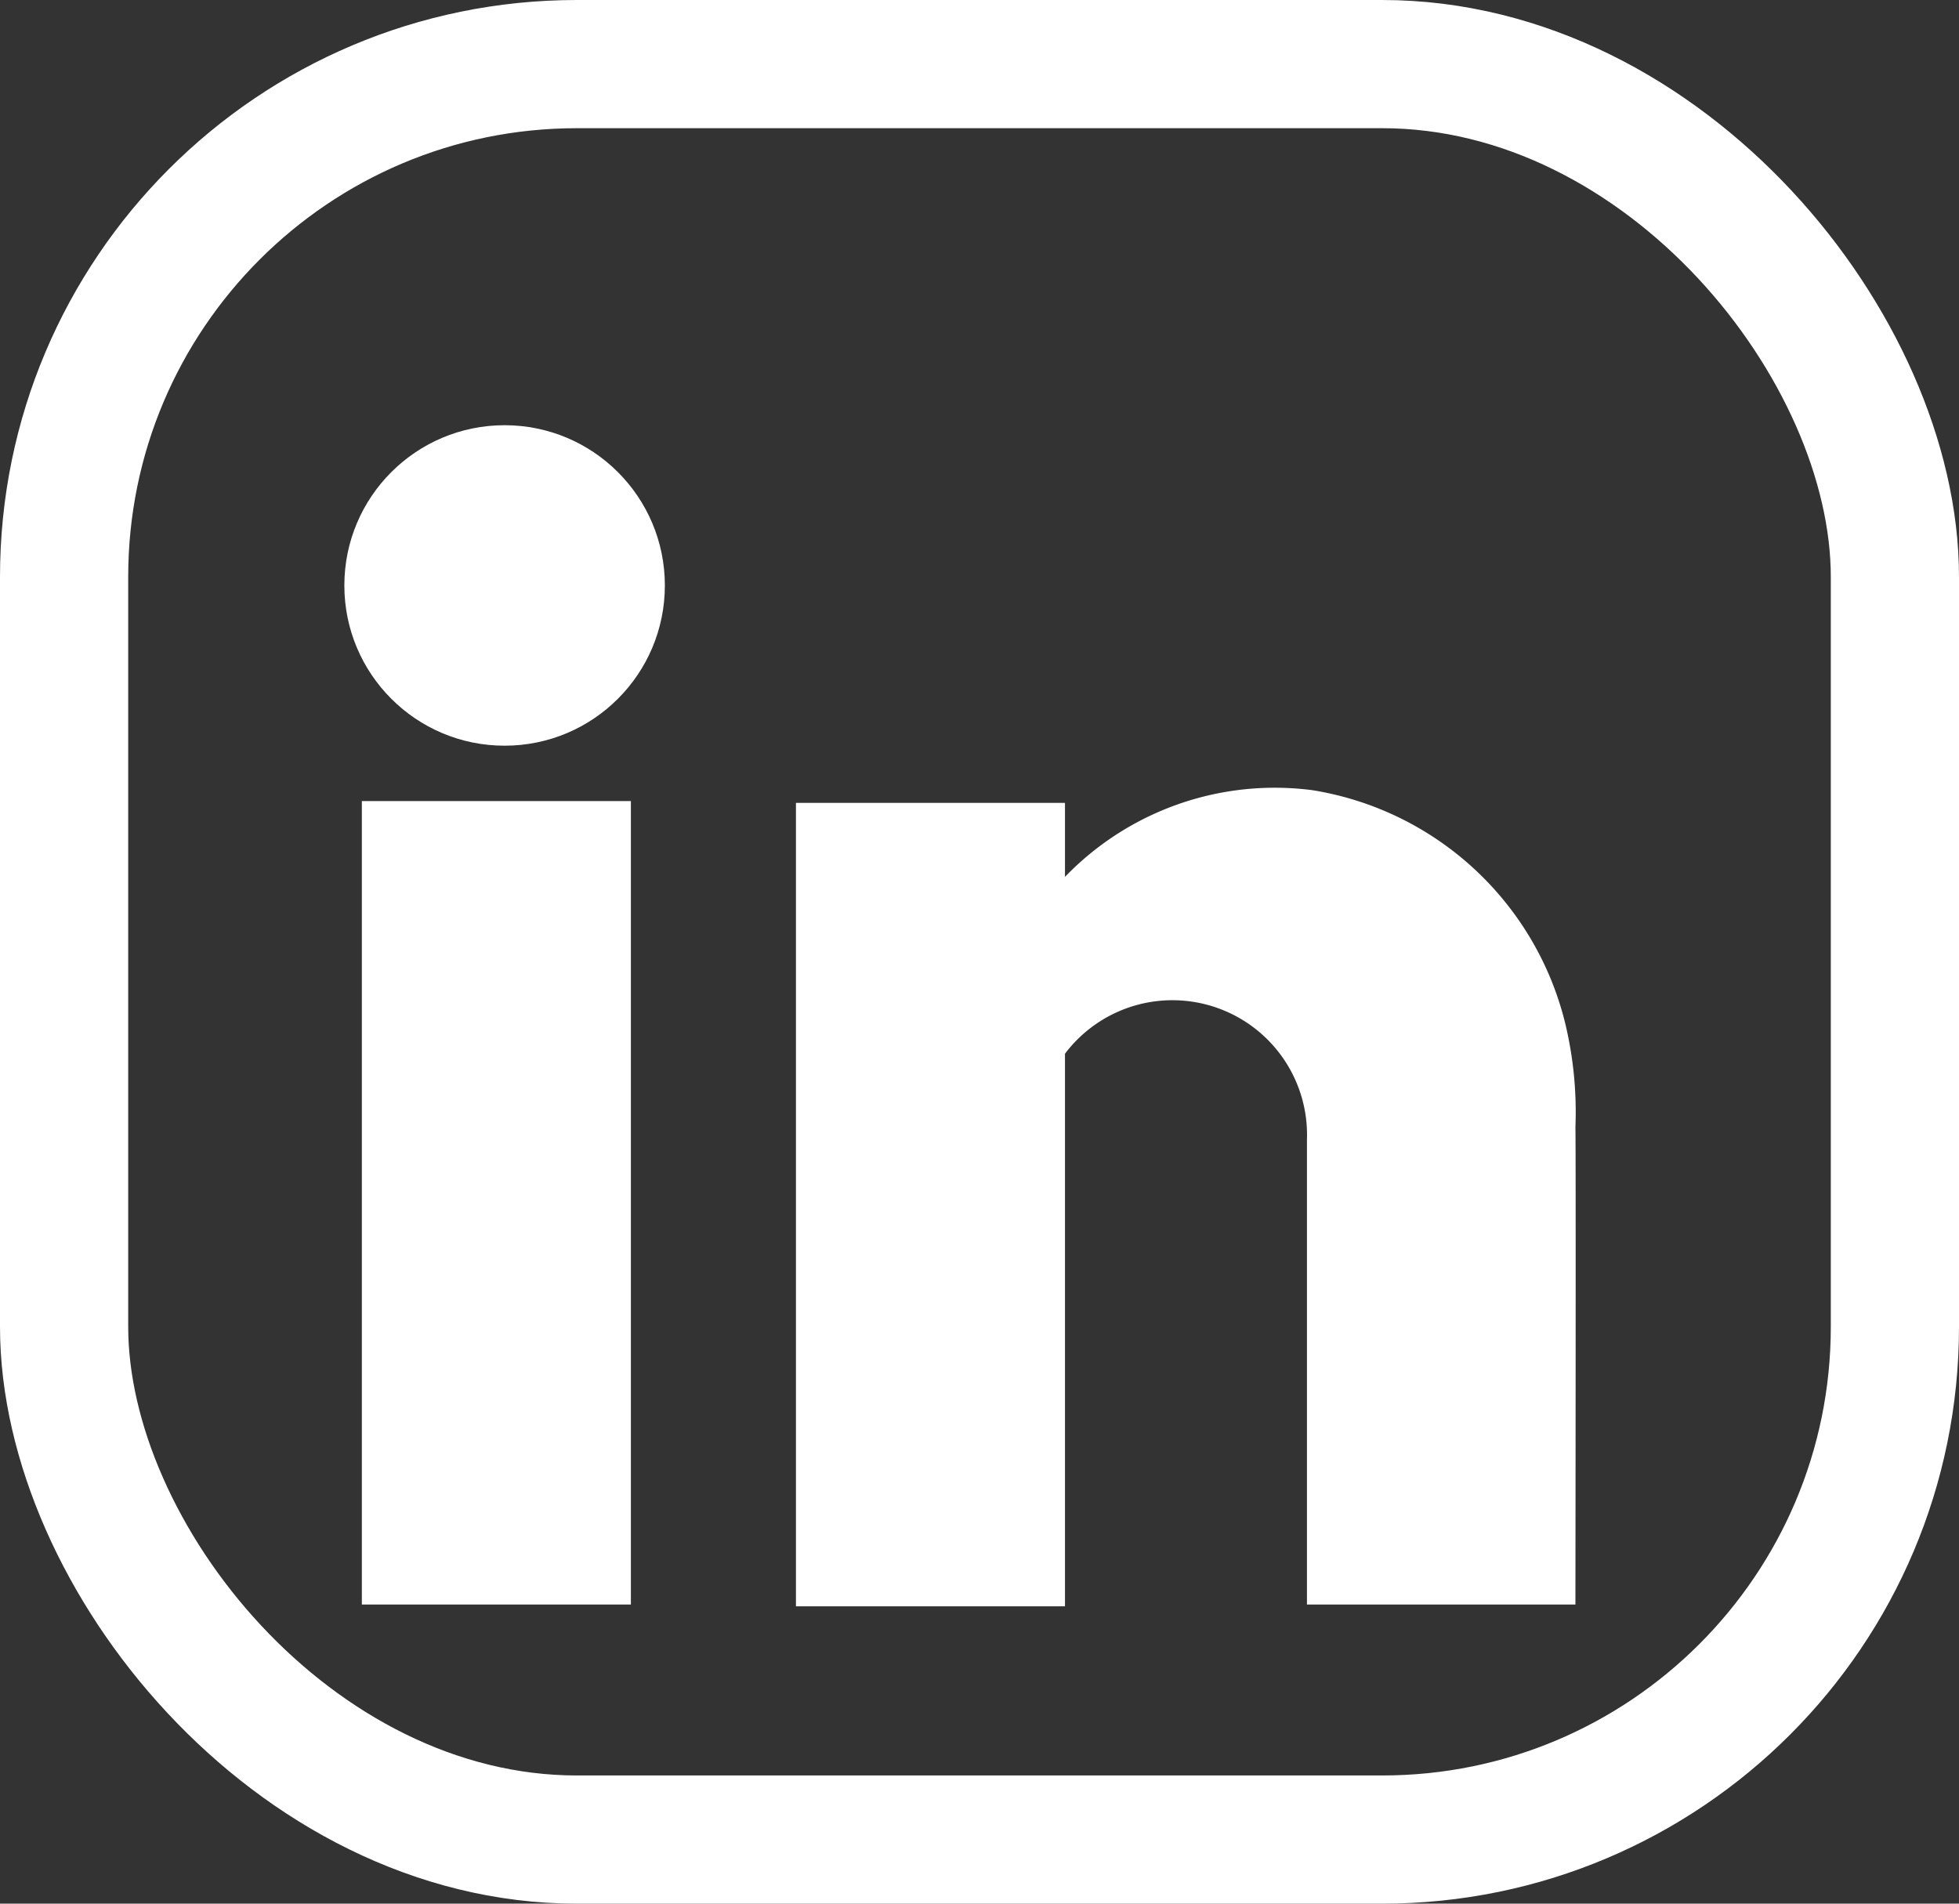
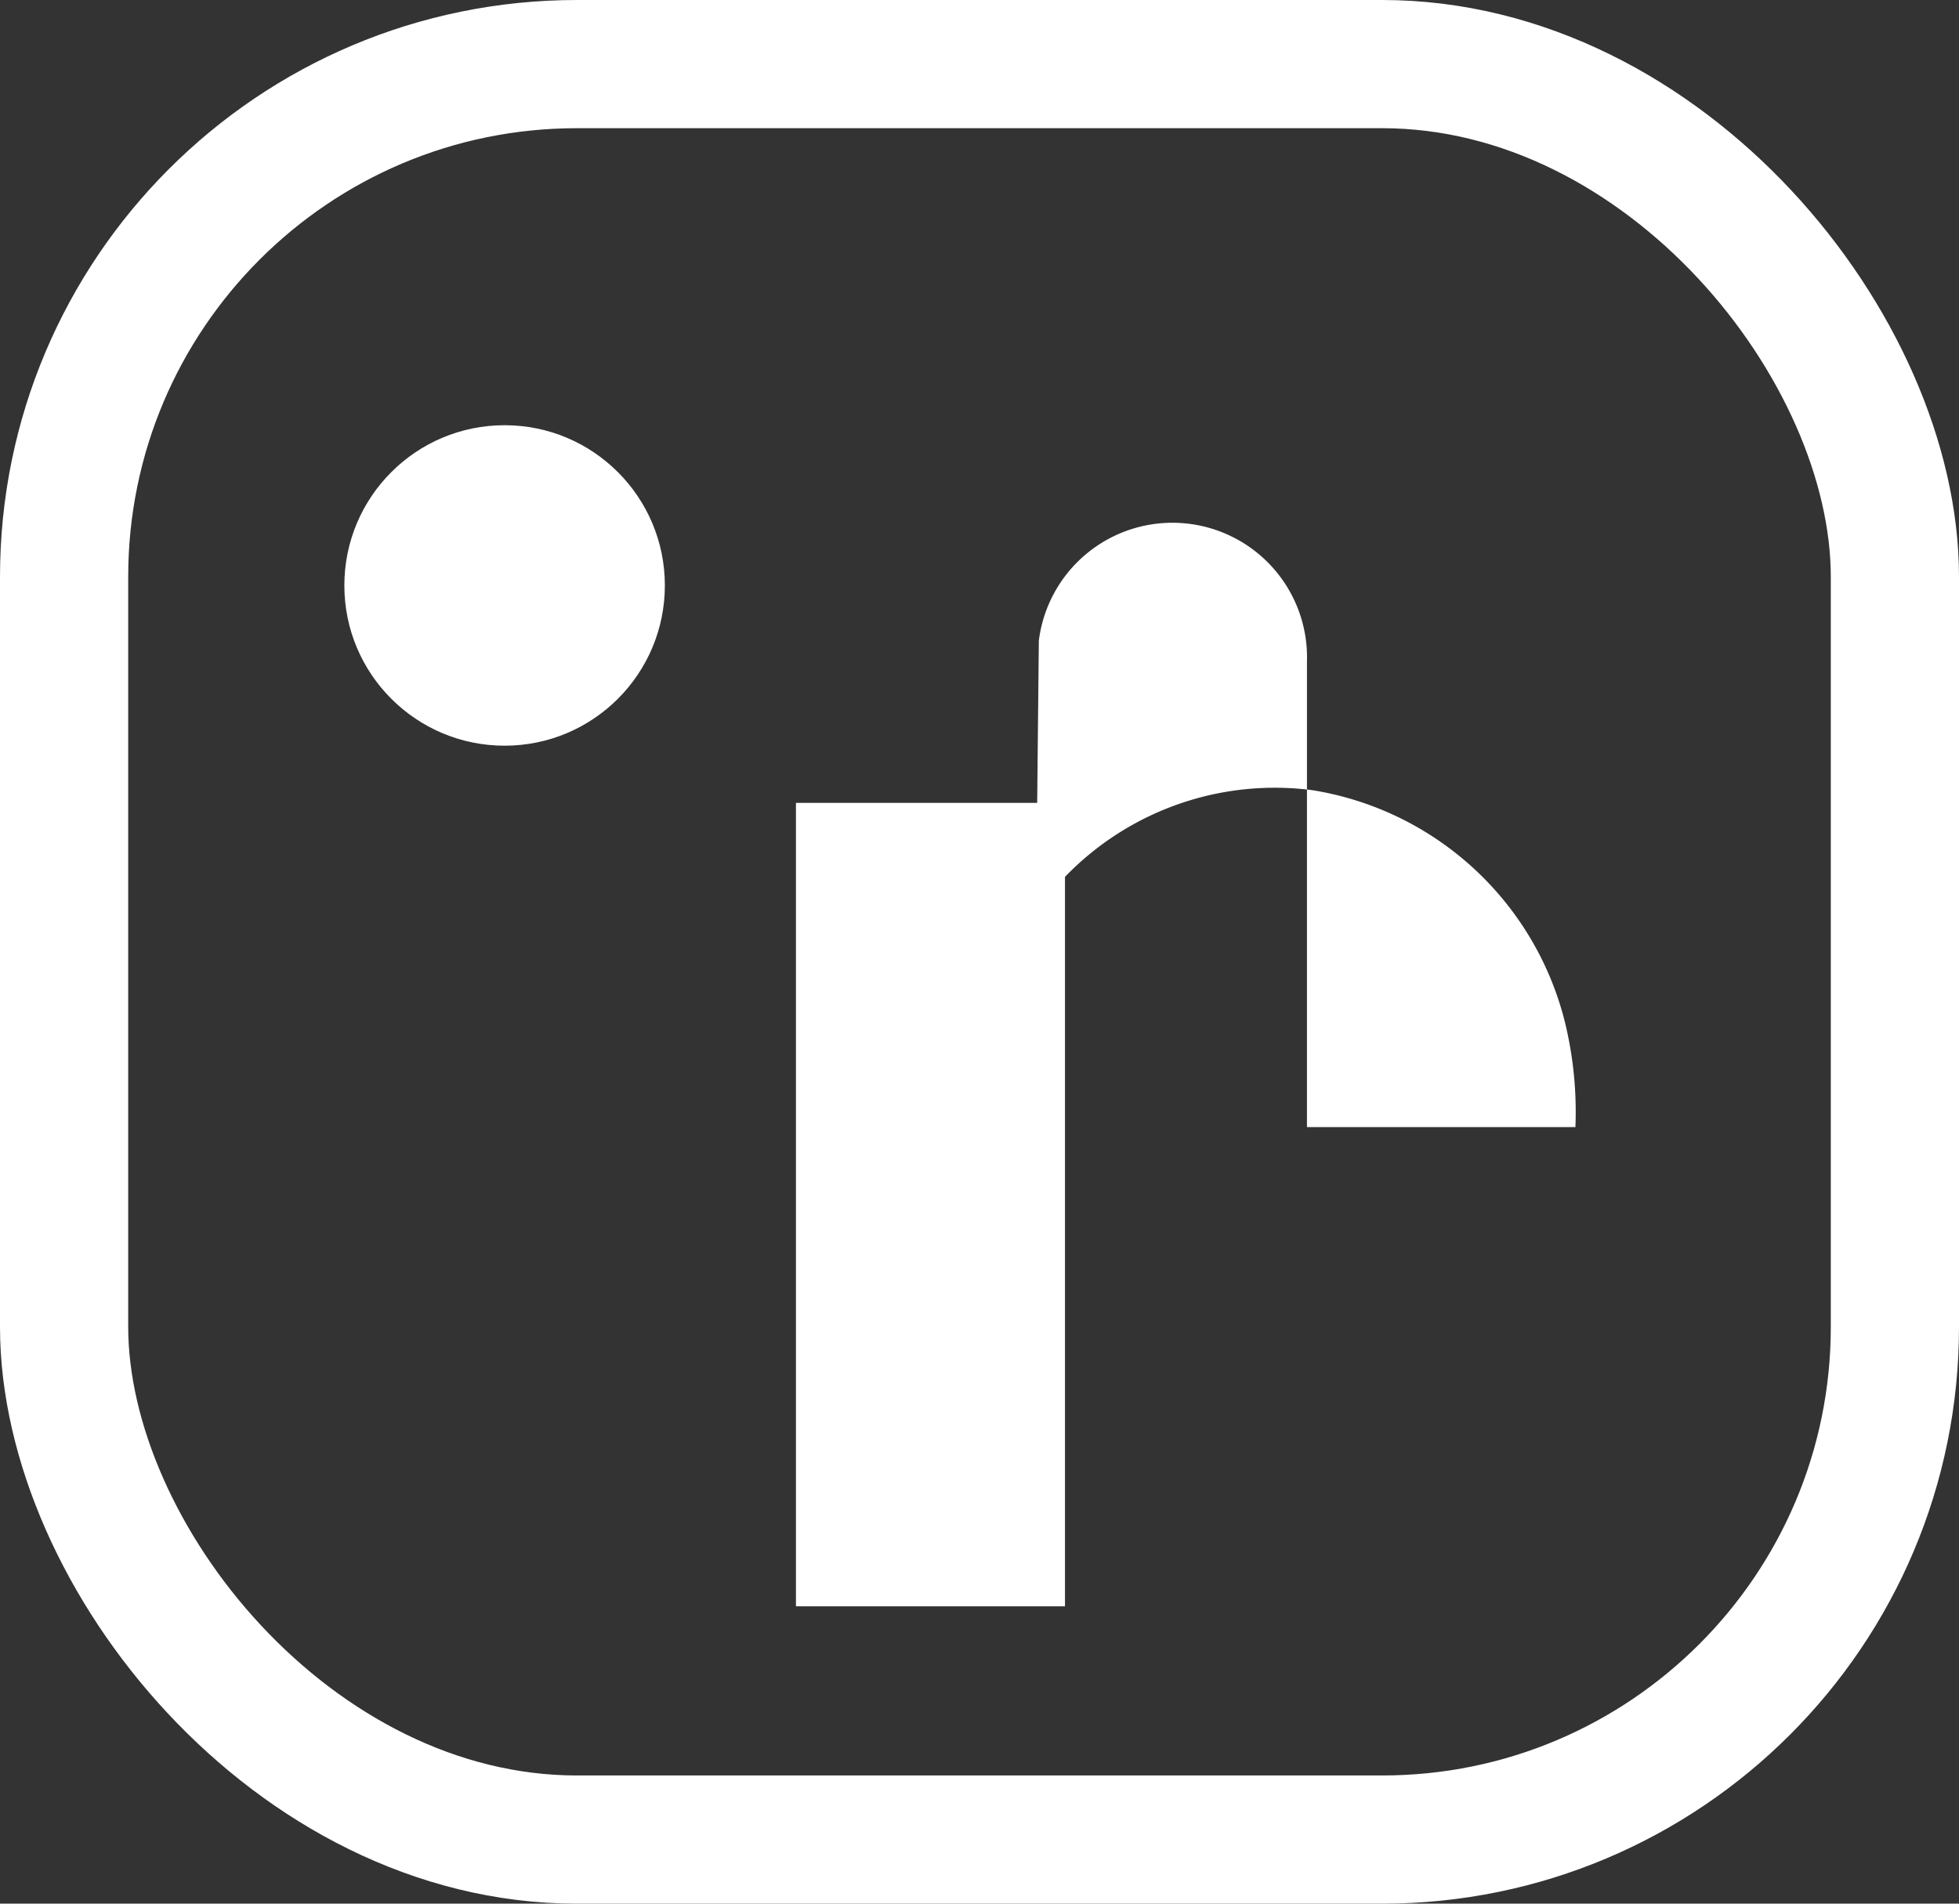
<svg xmlns="http://www.w3.org/2000/svg" width="30.561" height="29.7" viewBox="0 0 30.561 29.7">
  <rect x="0" y="0" width="30.561" height="29.7" fill="#333333" stroke="none" />
  <g transform="translate(0 0)" fill="none" stroke="#fff" stroke-width="2">
-     <rect width="30.561" height="29.7" rx="9" stroke="none" />
    <rect x="1" y="1" width="28.561" height="27.7" rx="8" fill="none" />
  </g>
  <g transform="translate(5.372 6.634)">
    <ellipse cx="2.5" cy="2.5" rx="2.5" ry="2.5" transform="translate(0 0)" fill="#fff" />
-     <rect width="4.197" height="12.535" transform="translate(0.273 5.864)" fill="#fff" />
    <rect width="4.197" height="12.535" transform="translate(7.045 5.892)" fill="#fff" />
-     <path d="M439.348,257.281a4.546,4.546,0,0,1,4.311-1.9,4.854,4.854,0,0,1,3.942,3.63,5.911,5.911,0,0,1,.161,1.626c.009.293,0,7.449,0,7.449h-4.188v-7.26a2.1,2.1,0,0,0-4.183-.326Z" transform="translate(-428.557 -249.687)" fill="#fff" />
+     <path d="M439.348,257.281a4.546,4.546,0,0,1,4.311-1.9,4.854,4.854,0,0,1,3.942,3.63,5.911,5.911,0,0,1,.161,1.626h-4.188v-7.26a2.1,2.1,0,0,0-4.183-.326Z" transform="translate(-428.557 -249.687)" fill="#fff" />
  </g>
</svg>